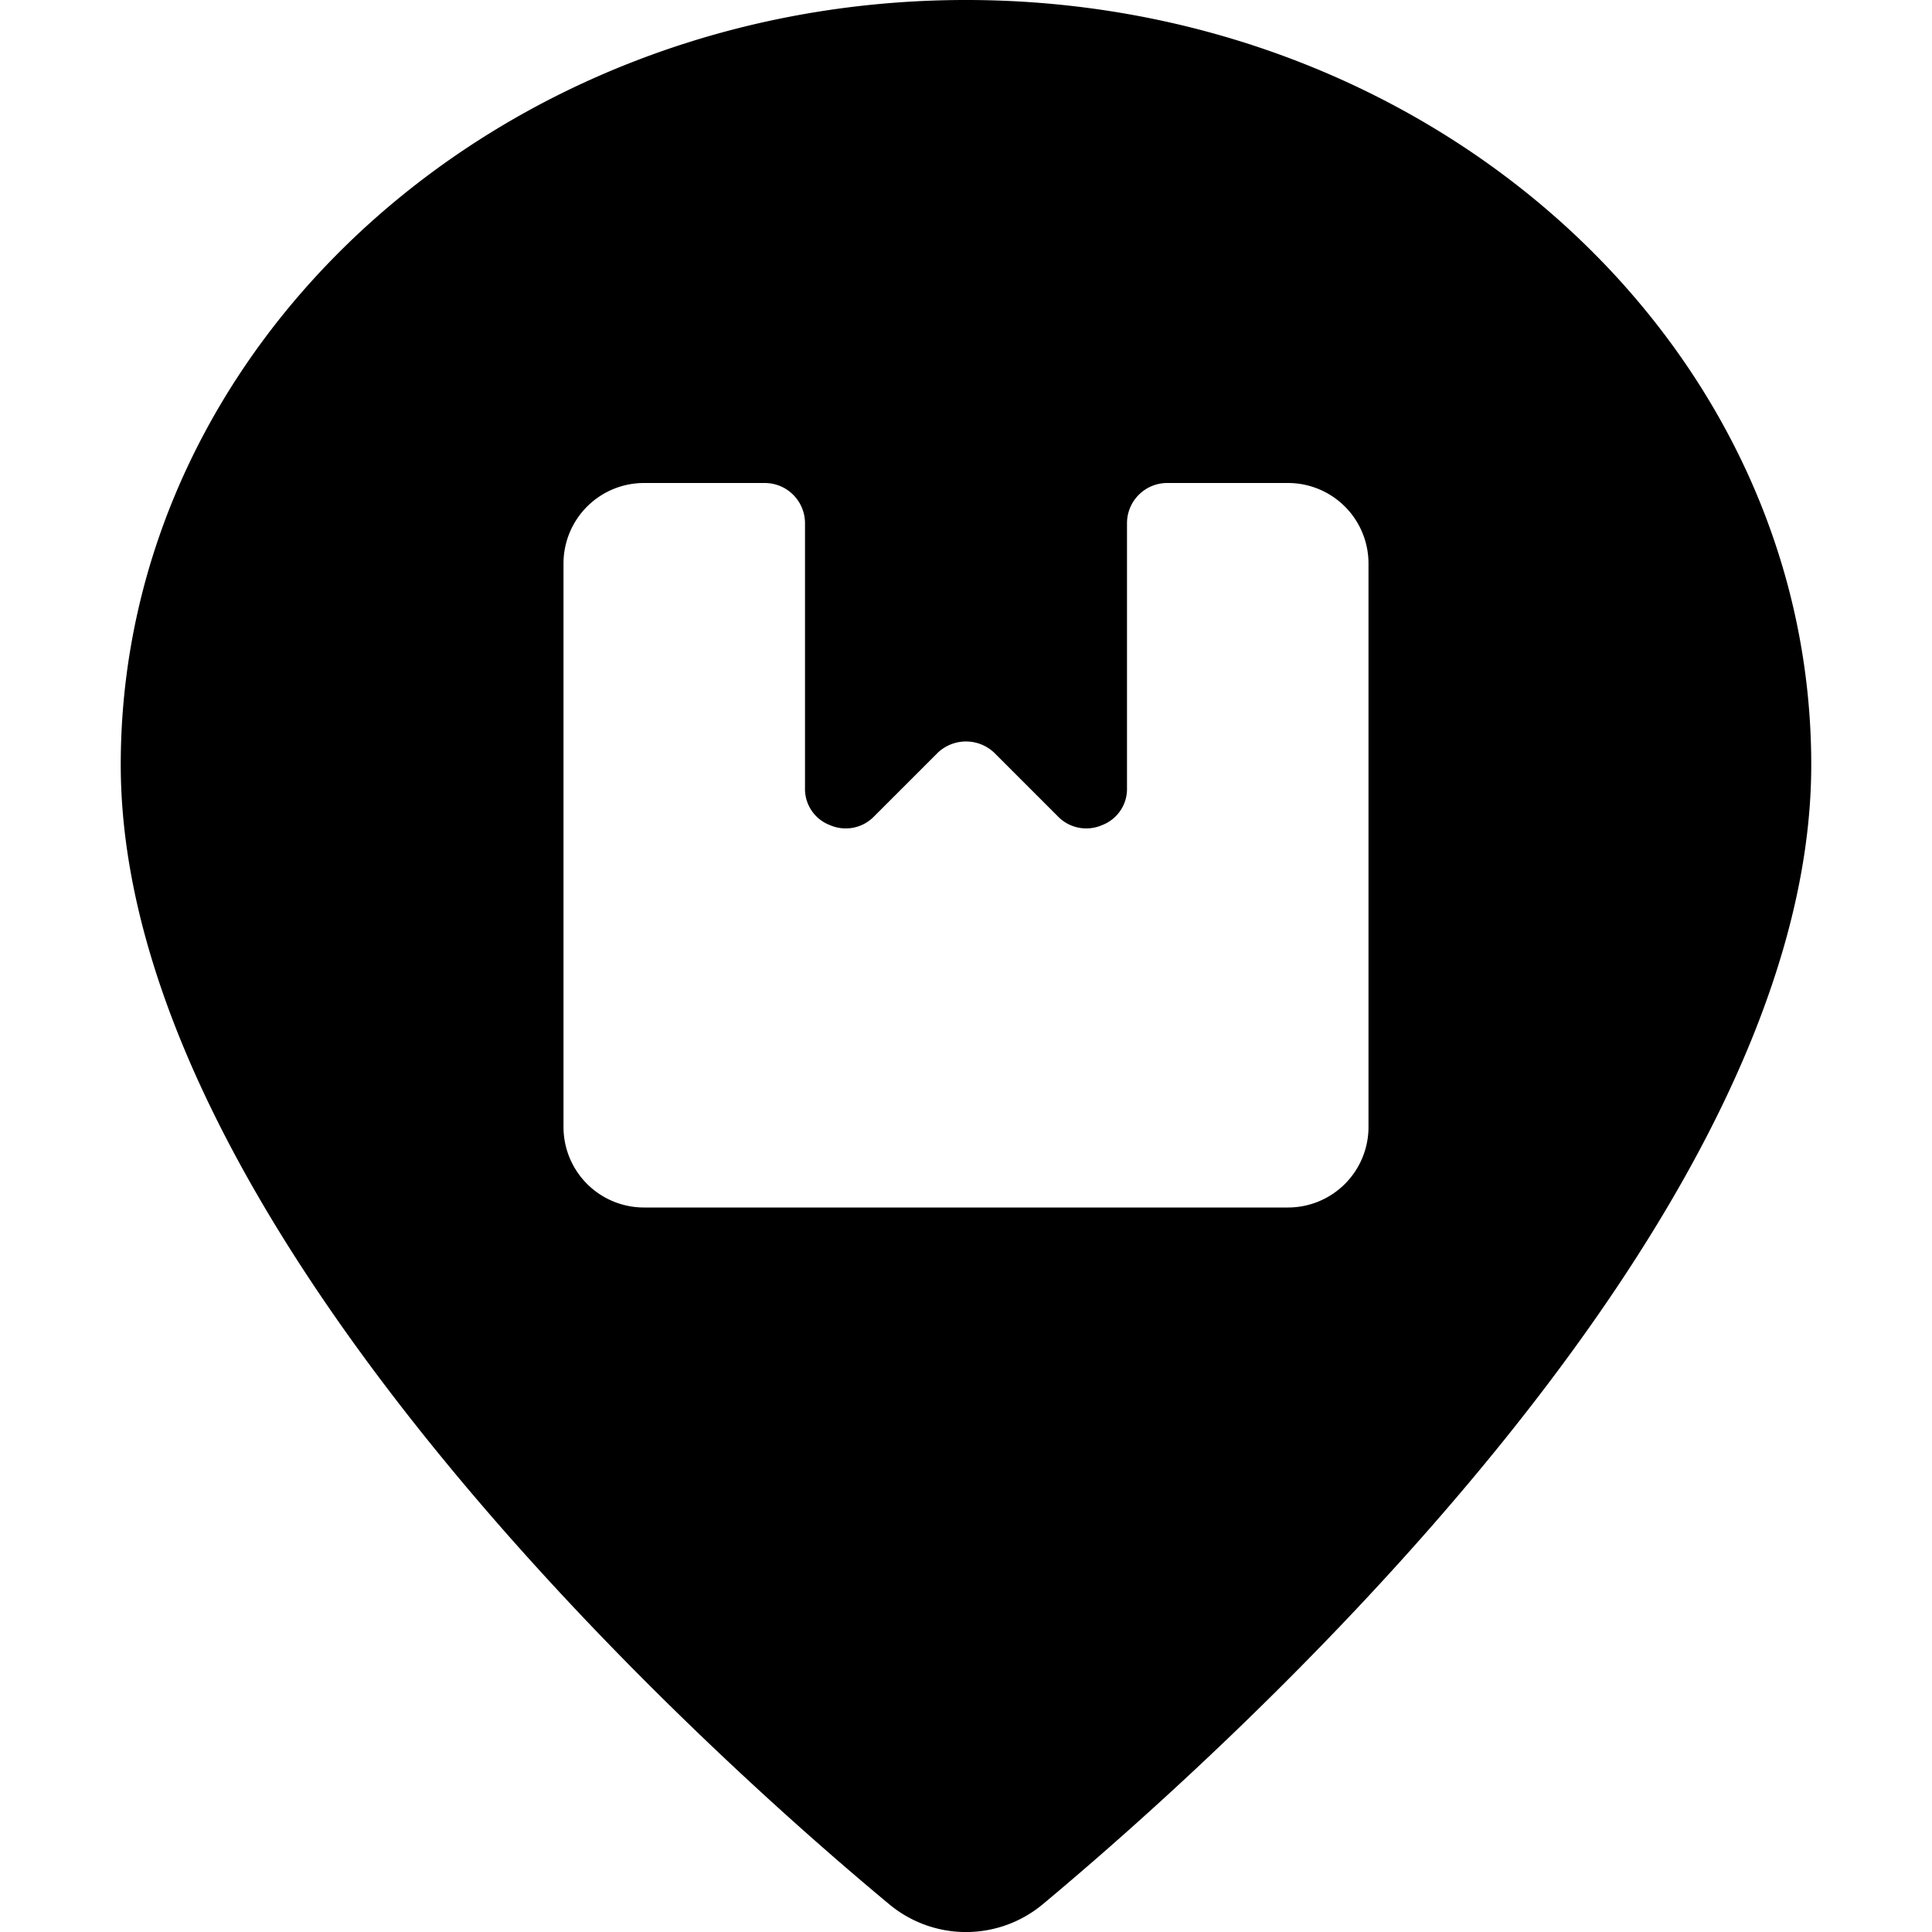
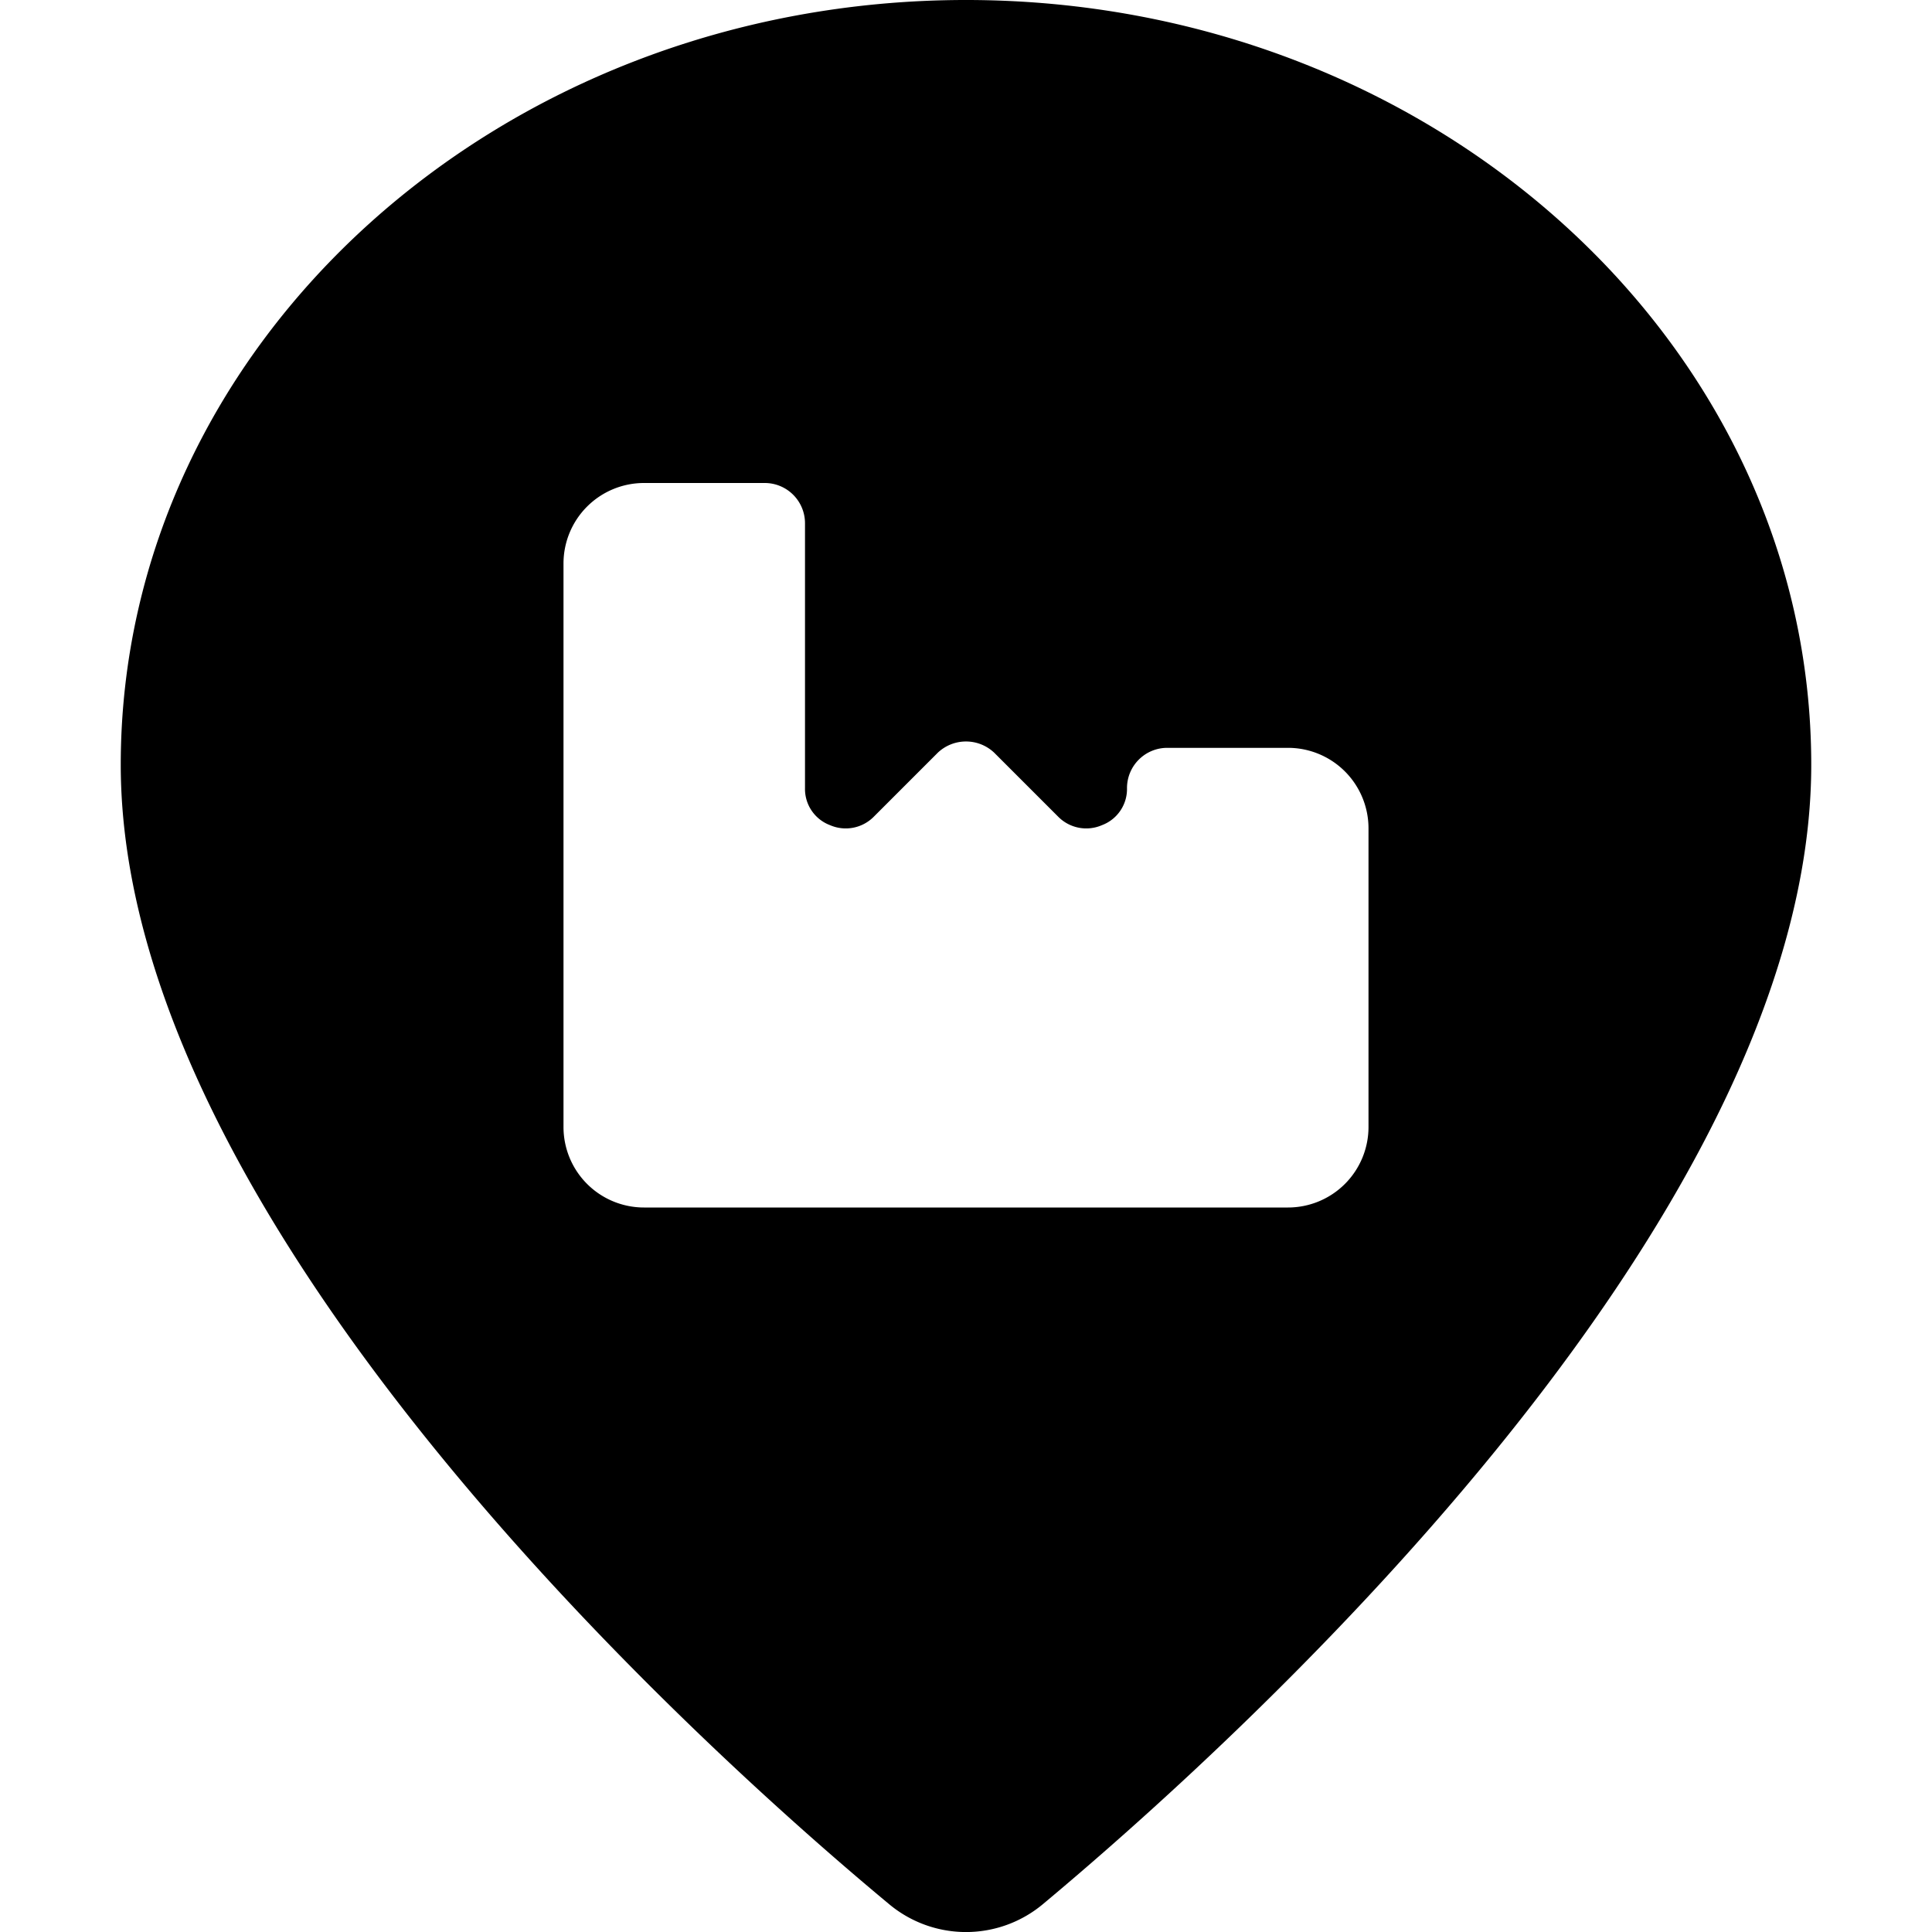
<svg xmlns="http://www.w3.org/2000/svg" viewBox="0 0 24 24">
-   <path d="M12 0C6.21 0 1.5 4.26 1.5 9.5c0 5.75 7.3 12.29 9.54 14.15a1.49 1.49 0 0 0 1.92 0c2.24 -1.87 9.54 -8.4 9.54 -14.15C22.5 4.26 17.79 0 12 0Zm5 14a1 1 0 0 1 -1 1H8a1 1 0 0 1 -1 -1V7a1 1 0 0 1 1 -1h1.5a0.5 0.5 0 0 1 0.5 0.5v3.29a0.48 0.48 0 0 0 0.31 0.46 0.49 0.49 0 0 0 0.54 -0.1l0.8 -0.8a0.51 0.51 0 0 1 0.7 0l0.8 0.8a0.49 0.49 0 0 0 0.54 0.1 0.48 0.48 0 0 0 0.31 -0.46V6.5a0.5 0.5 0 0 1 0.5 -0.5H16a1 1 0 0 1 1 1Z" fill="#000000" stroke-width="1" />
+   <path d="M12 0C6.21 0 1.5 4.26 1.5 9.5c0 5.75 7.3 12.29 9.54 14.15a1.49 1.49 0 0 0 1.92 0c2.24 -1.87 9.54 -8.4 9.54 -14.15C22.5 4.26 17.79 0 12 0Zm5 14a1 1 0 0 1 -1 1H8a1 1 0 0 1 -1 -1V7a1 1 0 0 1 1 -1h1.5a0.5 0.5 0 0 1 0.5 0.5v3.29a0.48 0.48 0 0 0 0.31 0.46 0.49 0.49 0 0 0 0.54 -0.1l0.8 -0.8a0.51 0.51 0 0 1 0.7 0l0.8 0.8a0.49 0.49 0 0 0 0.54 0.1 0.48 0.48 0 0 0 0.31 -0.46a0.5 0.5 0 0 1 0.5 -0.5H16a1 1 0 0 1 1 1Z" fill="#000000" stroke-width="1" />
</svg>